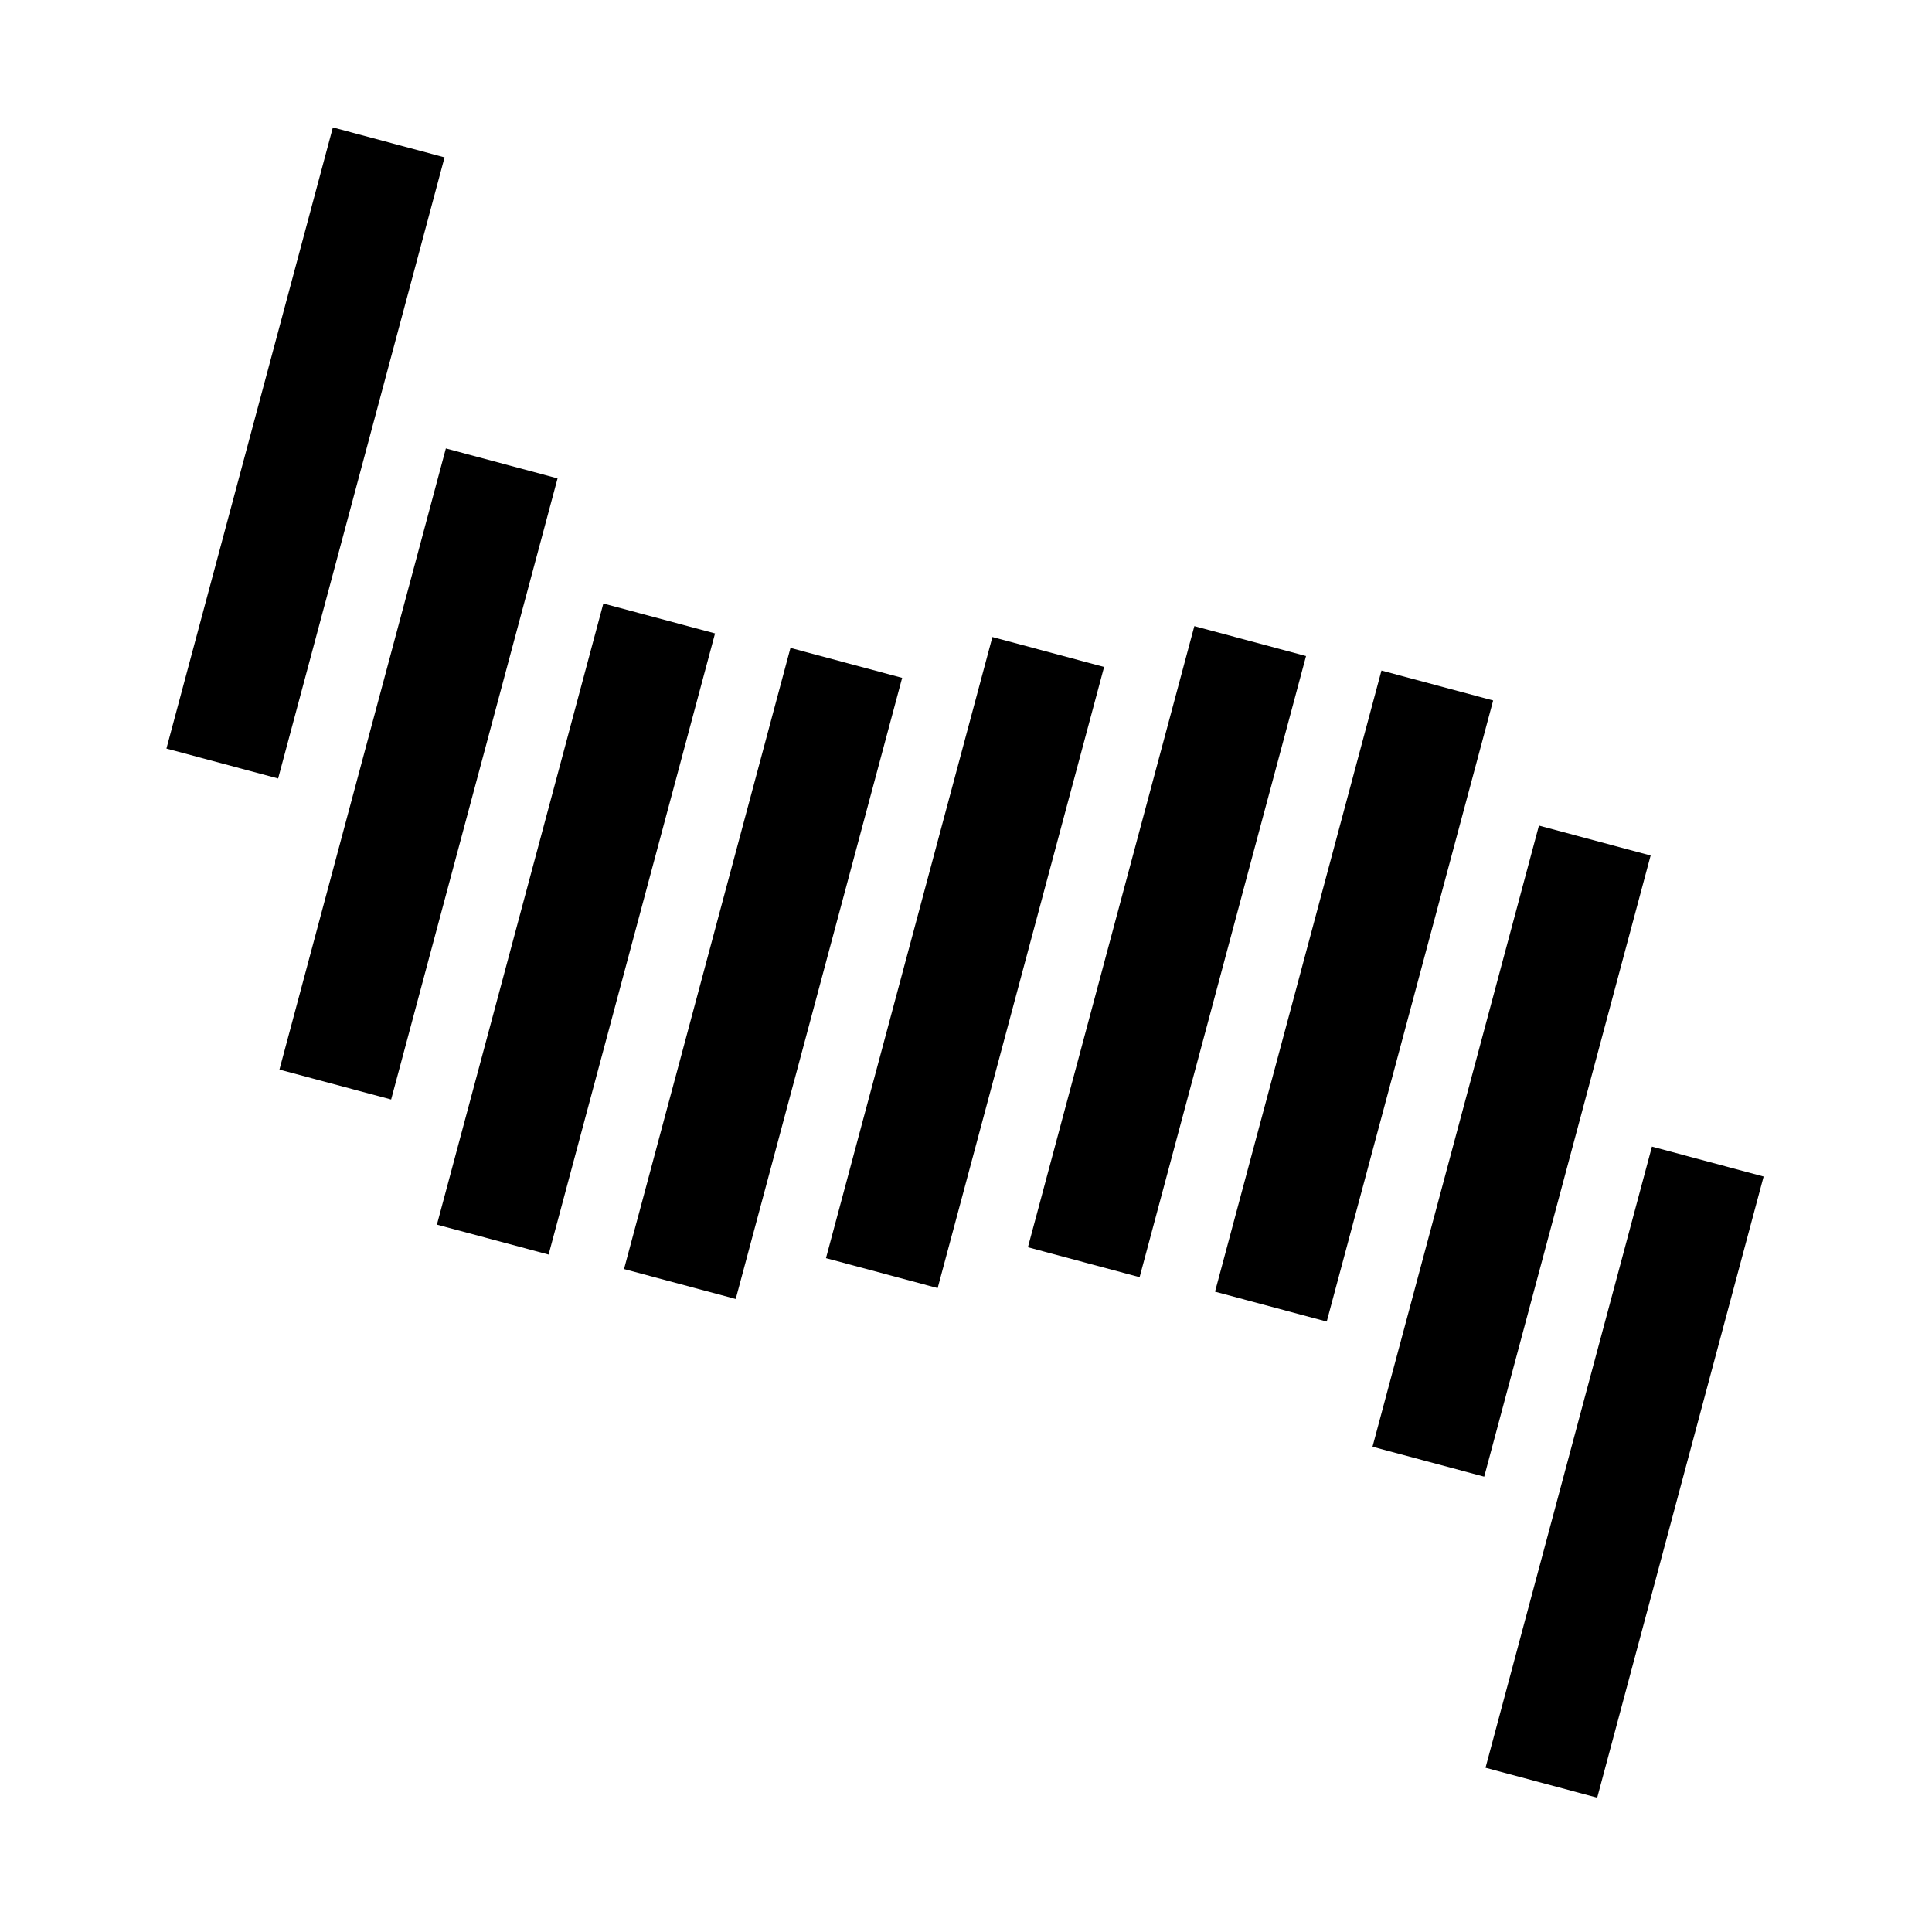
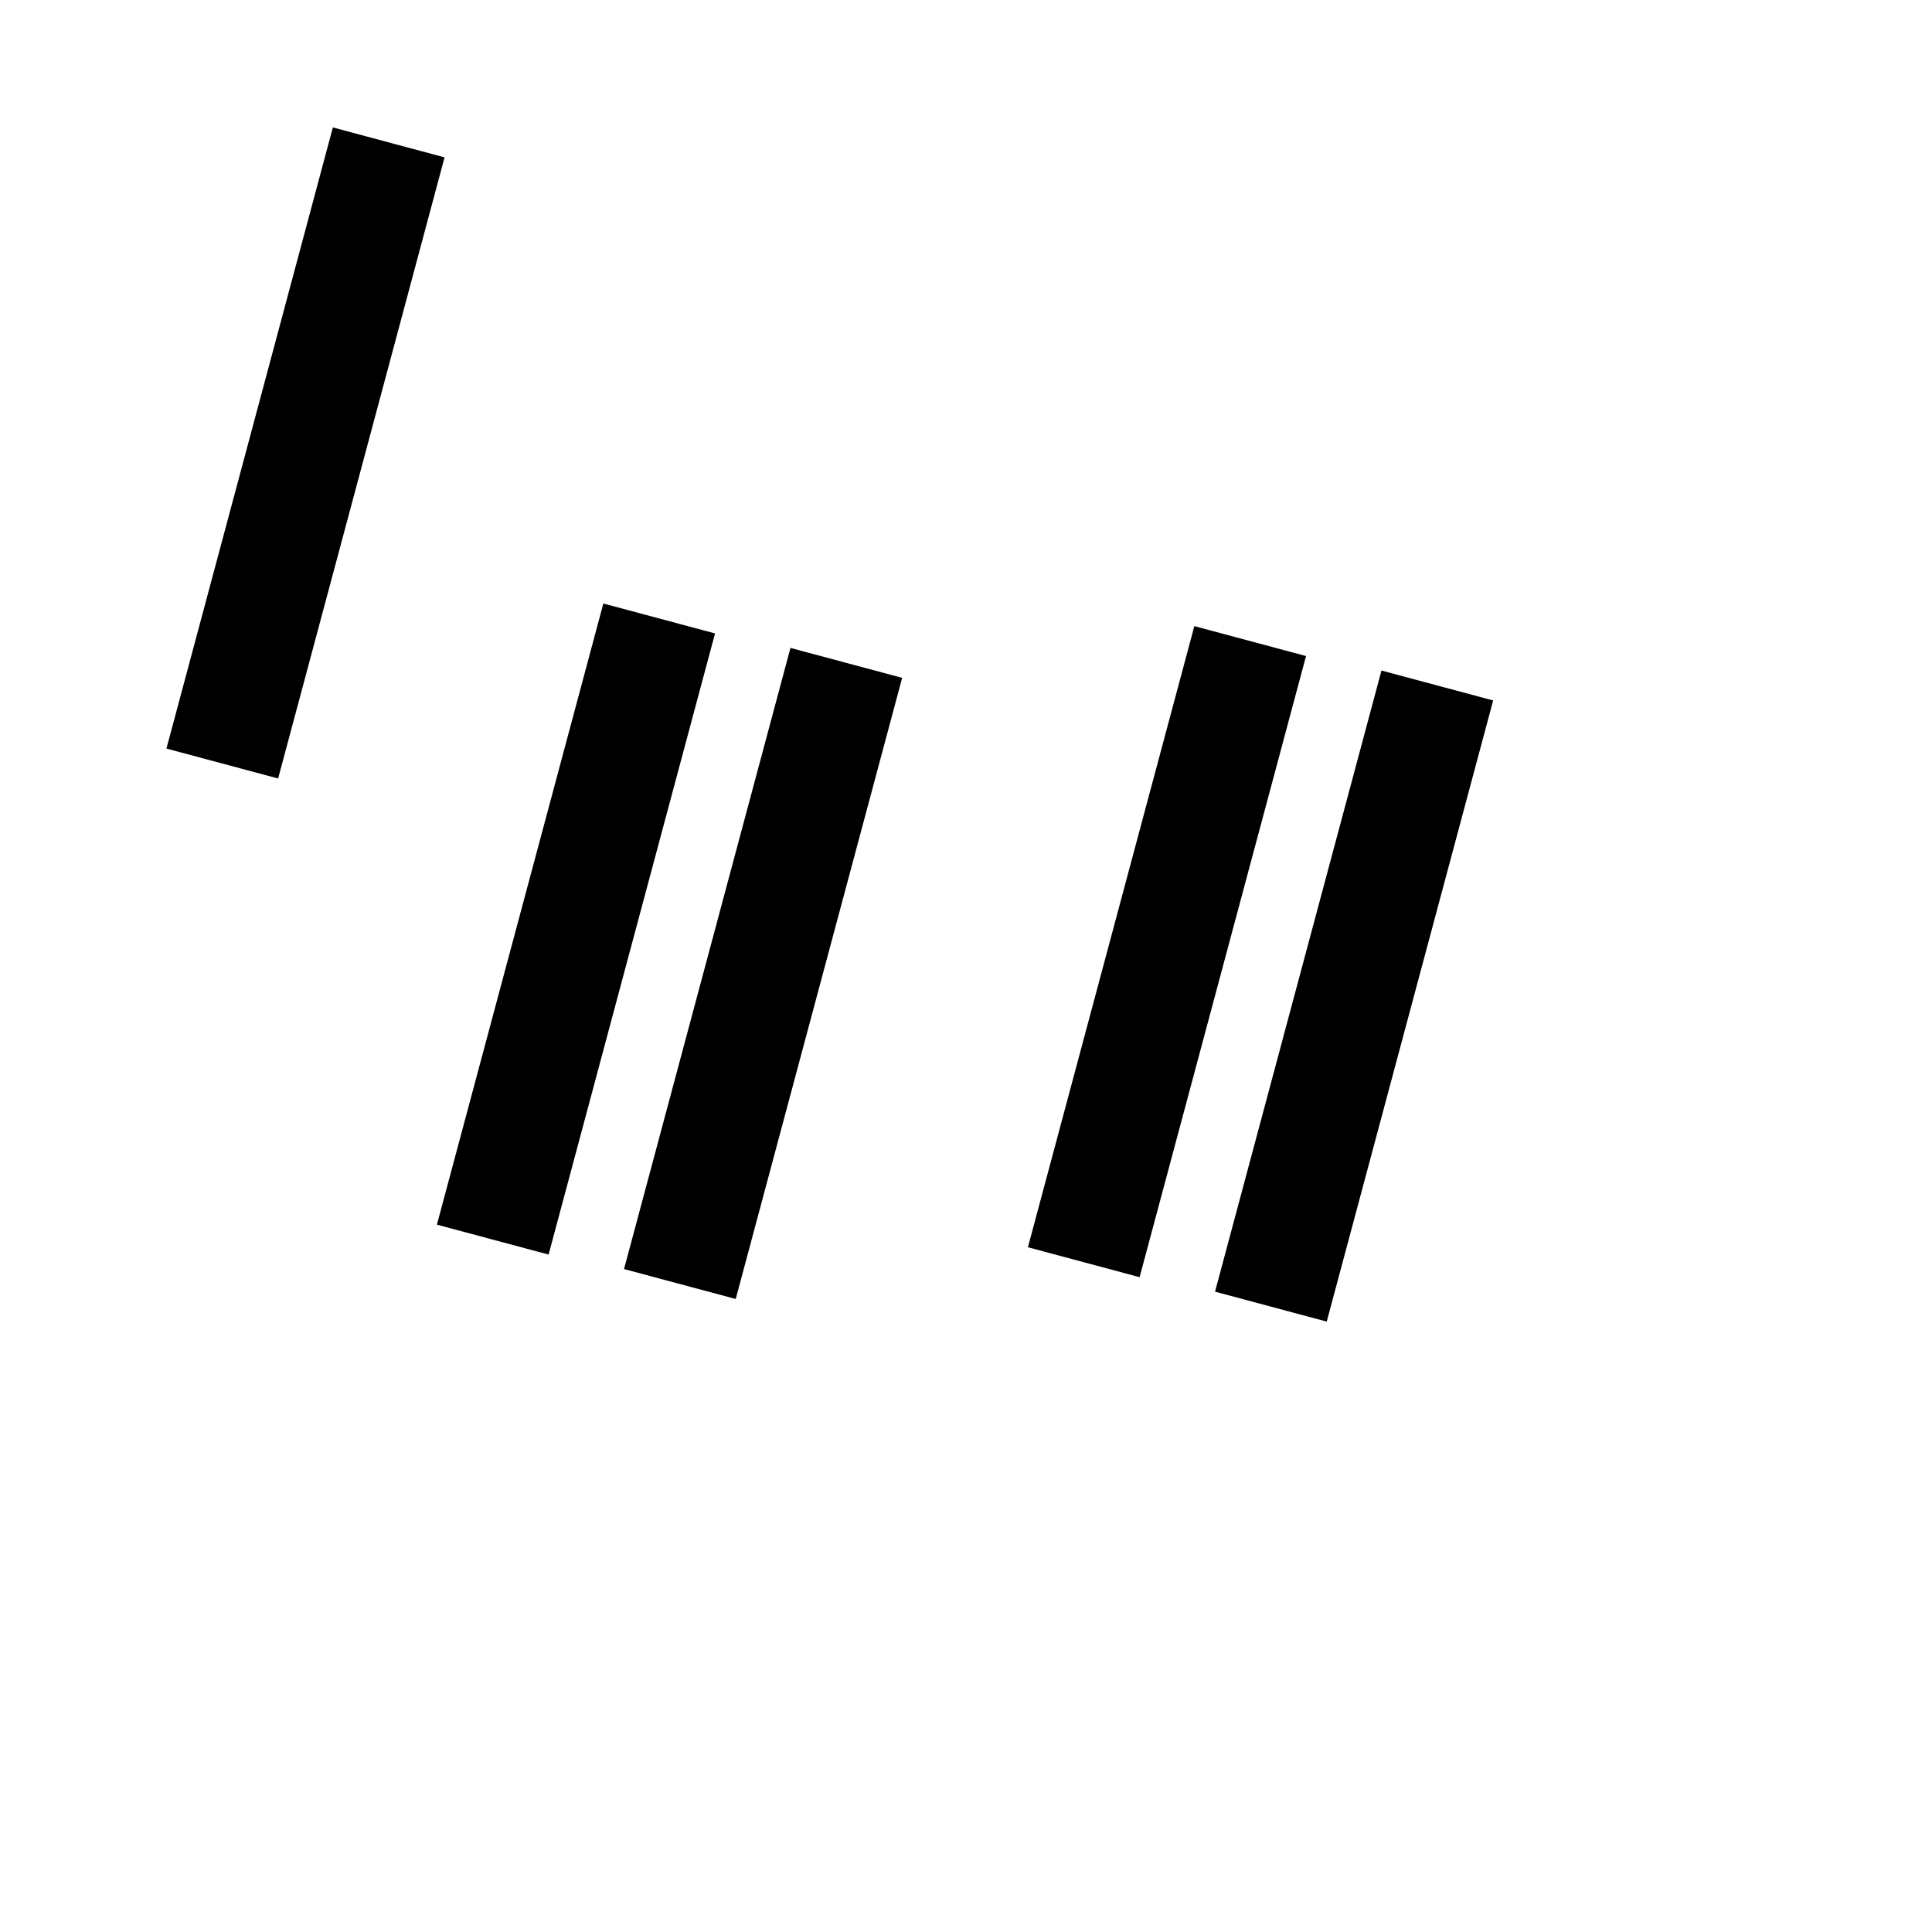
<svg xmlns="http://www.w3.org/2000/svg" width="100%" height="100%" viewBox="0 0 1000 1000" version="1.1" xml:space="preserve" style="fill-rule:evenodd;clip-rule:evenodd;stroke-linejoin:round;stroke-miterlimit:2;">
  <g id="g285">
-     <path id="rect18" d="M912.855,608.974l-86.145,321.498l-57.813,-15.491l86.145,-321.498l57.813,15.491Z" />
-     <path id="rect16" d="M854.364,442.816l-86.145,321.498l-57.813,-15.49l86.145,-321.499l57.813,15.491Z" />
    <path id="rect14" d="M772.856,362.559l-86.145,321.498l-57.813,-15.491l86.145,-321.498l57.813,15.491Z" />
    <path id="rect12" d="M676.004,339.569l-86.145,321.498l-57.813,-15.491l86.145,-321.498l57.813,15.491Z" />
-     <path id="rect10" d="M571.479,345.212l-86.145,321.498l-57.813,-15.491l86.145,-321.498l57.813,15.491Z" />
    <path id="rect8" d="M466.954,350.855l-86.145,321.498l-57.813,-15.491l86.146,-321.498l57.812,15.491Z" />
    <path id="rect6" d="M370.102,327.865l-86.145,321.498l-57.813,-15.491l86.145,-321.498l57.813,15.491Z" />
-     <path id="rect4" d="M288.594,247.608l-86.145,321.498l-57.813,-15.491l86.145,-321.498l57.813,15.491Z" />
    <path id="rect2" d="M230.103,81.45l-86.145,321.498l-57.813,-15.49l86.145,-321.499l57.813,15.491Z" />
  </g>
</svg>